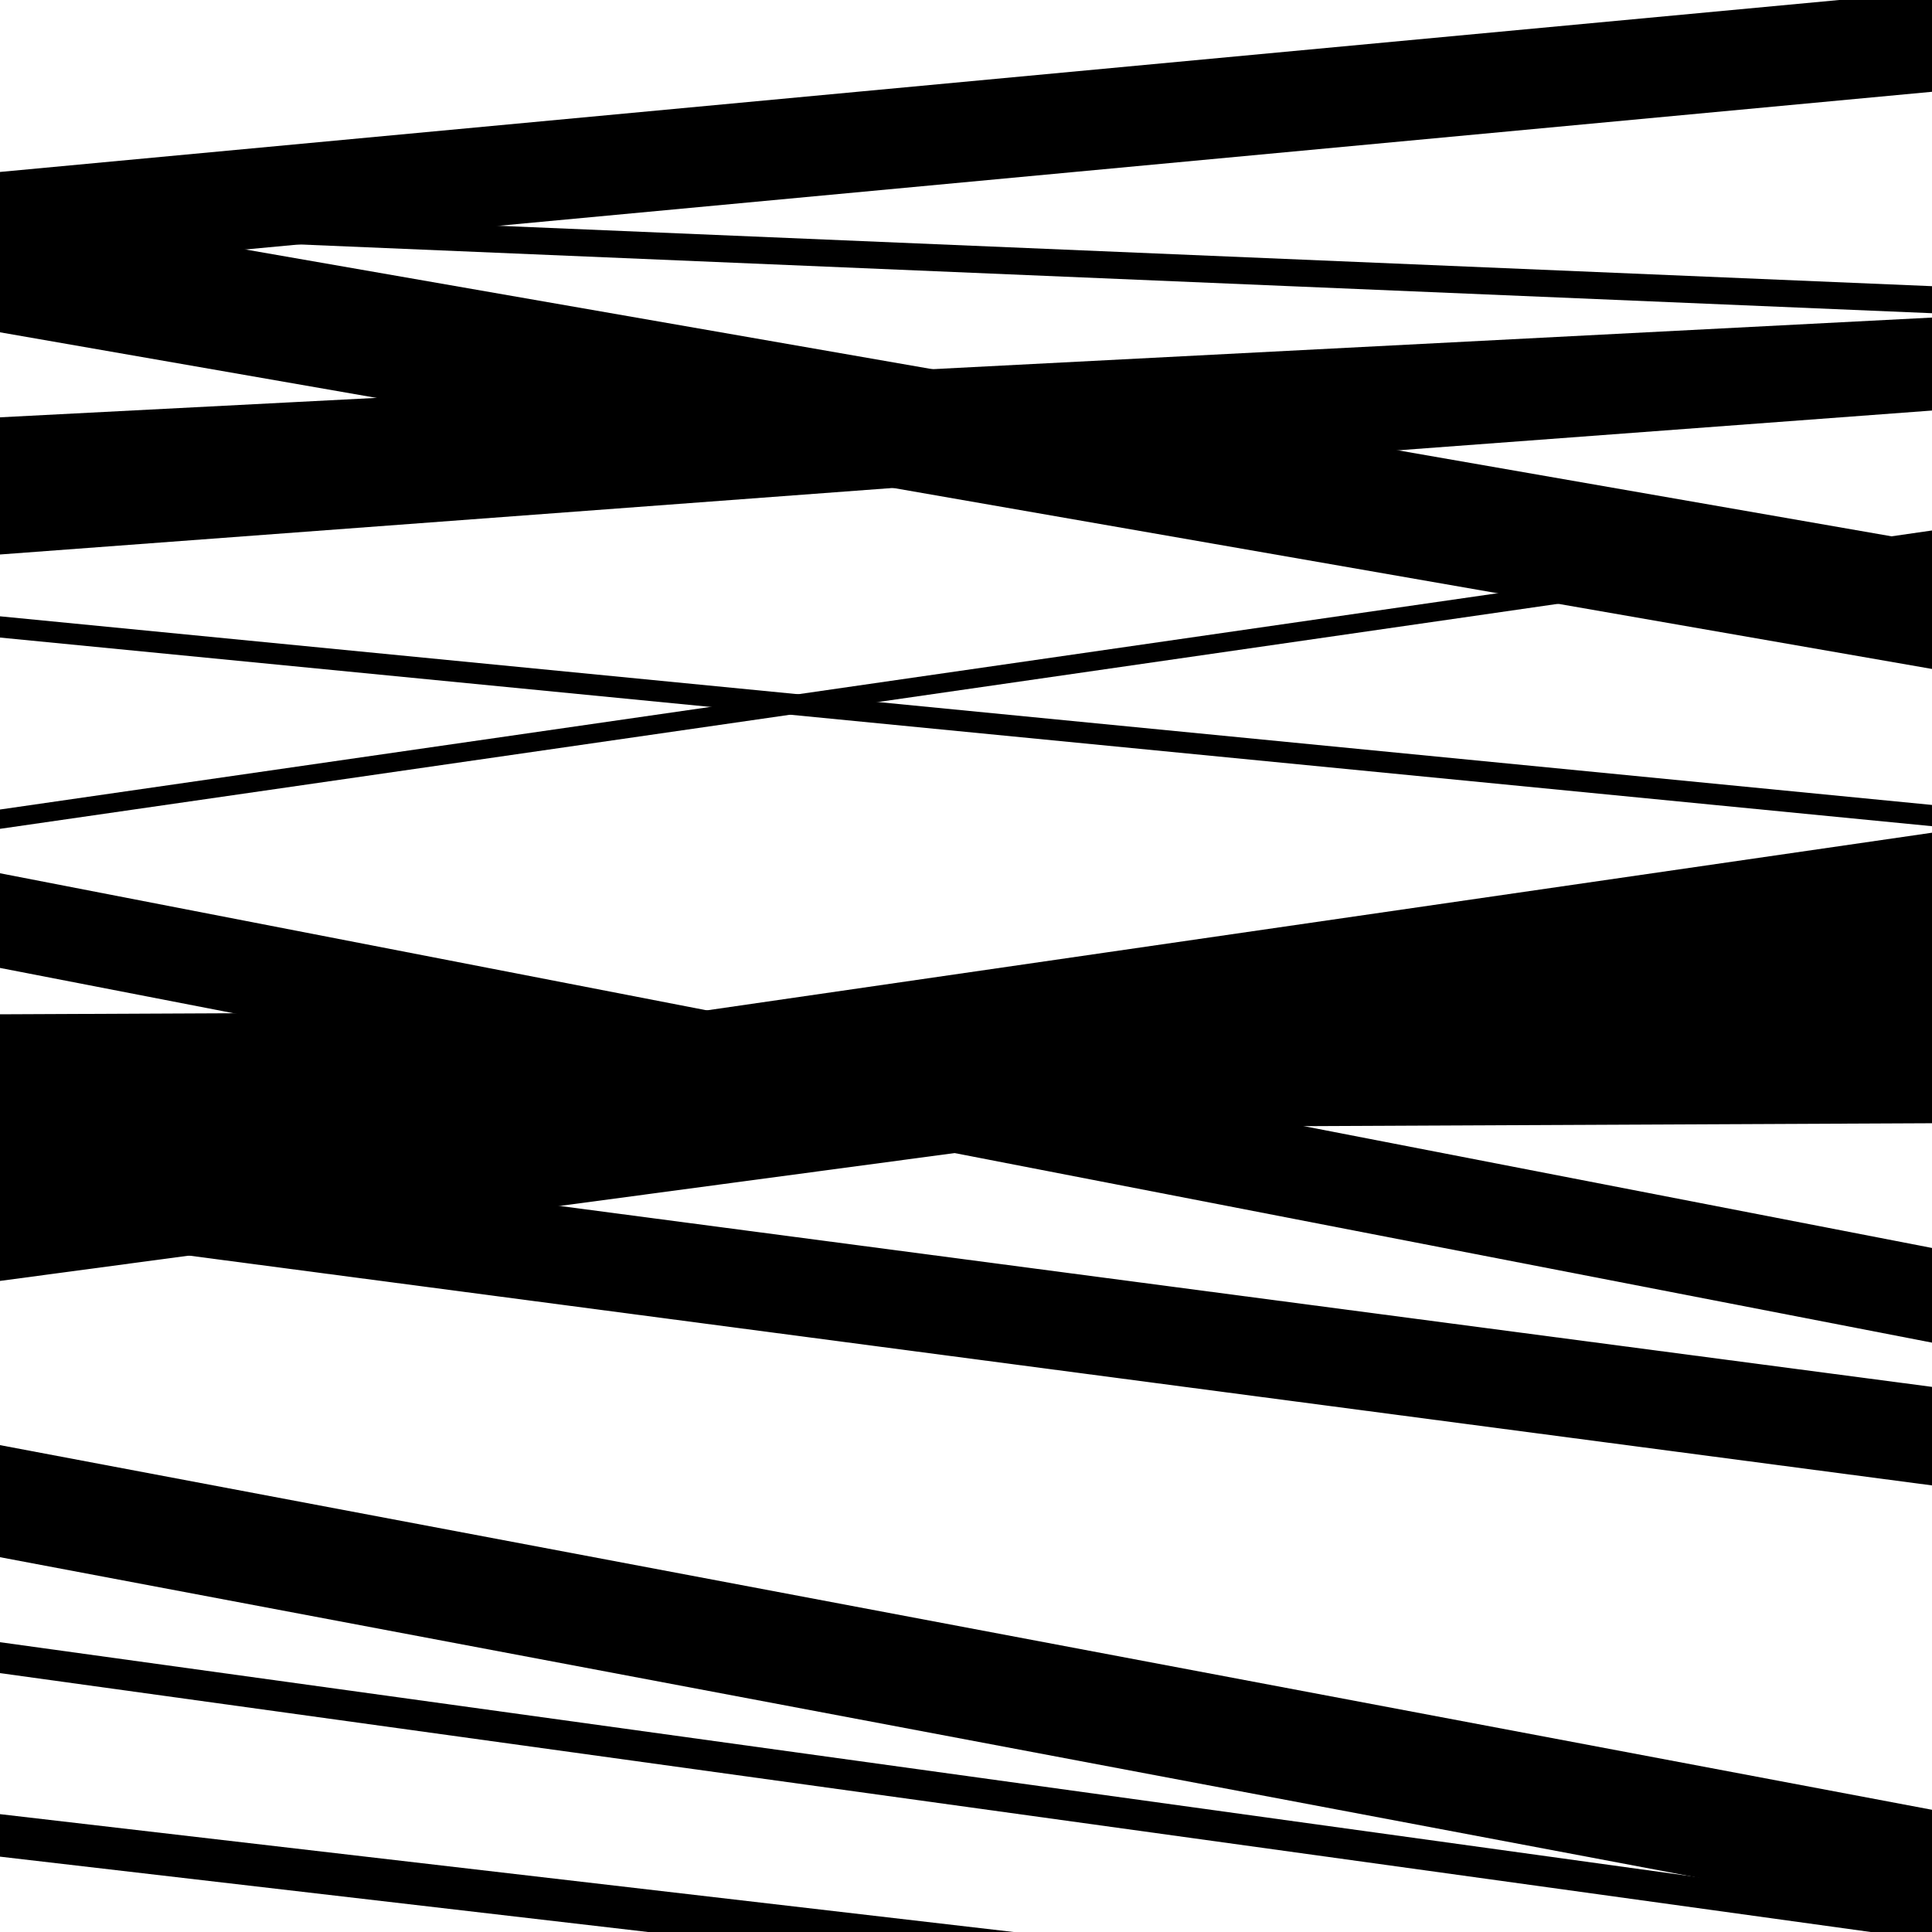
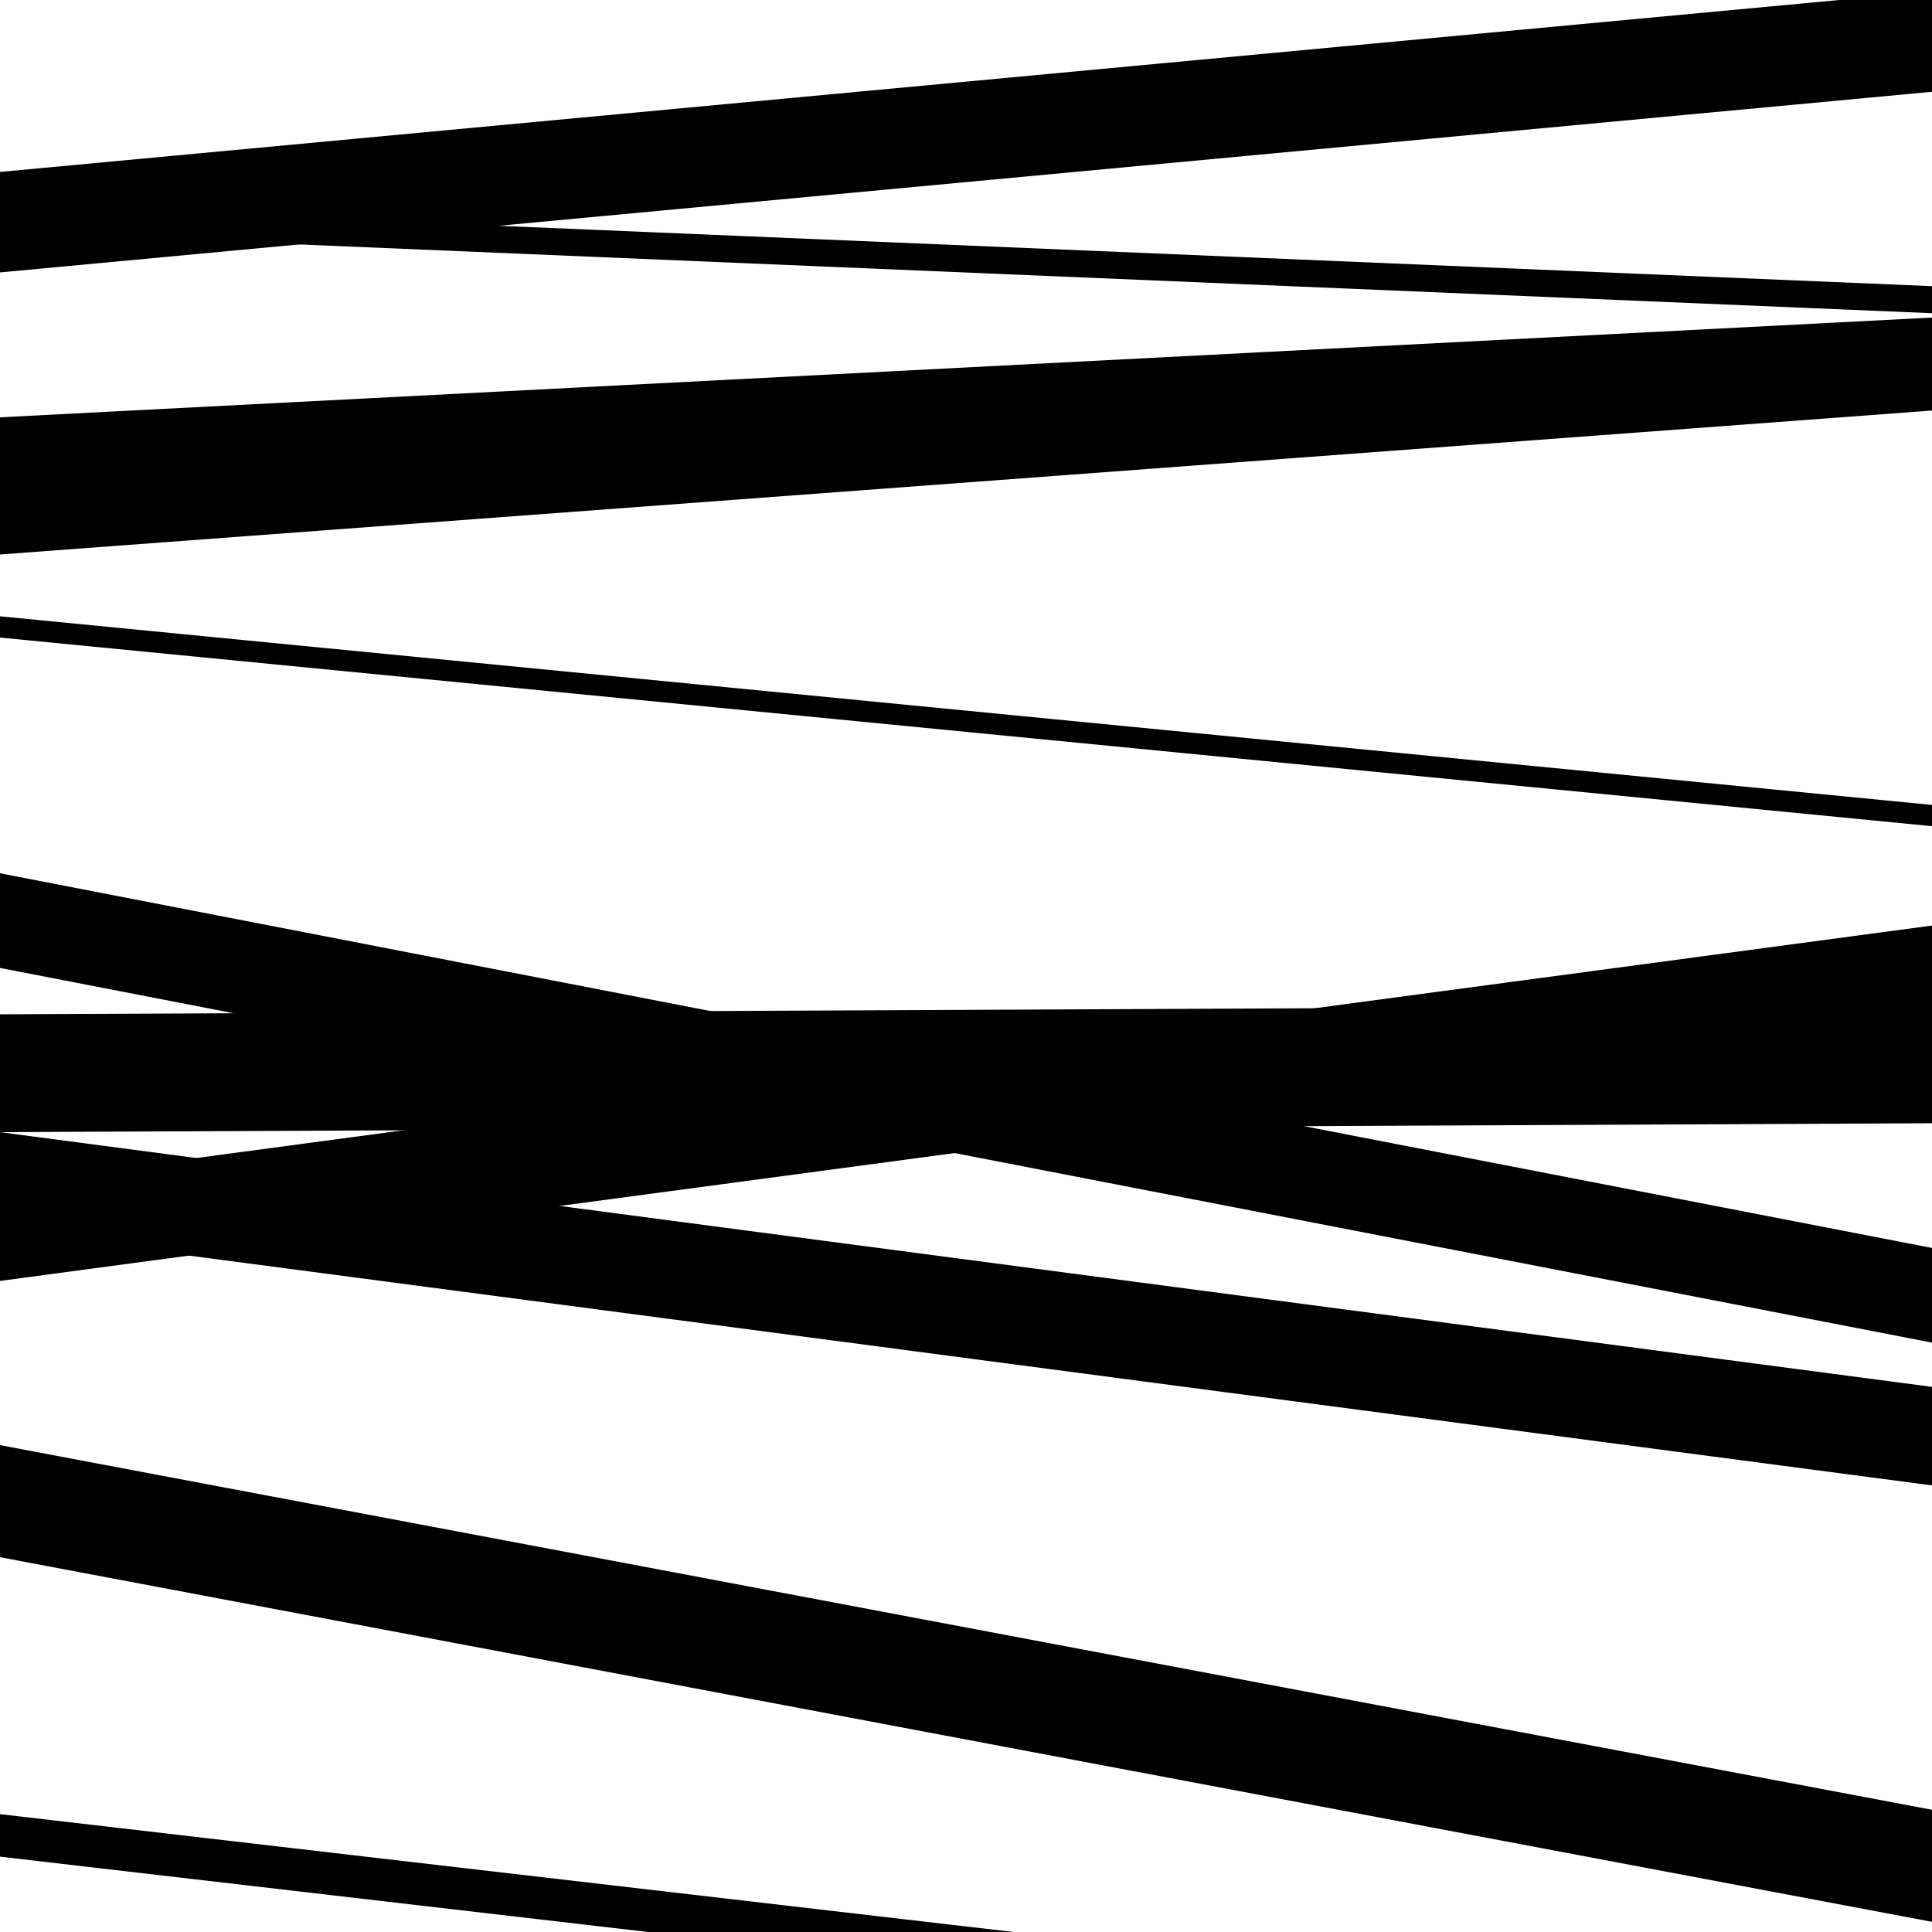
<svg xmlns="http://www.w3.org/2000/svg" viewBox="0 0 1000 1000" height="1000" width="1000">
-   <rect x="0" y="0" width="1000" height="1000" fill="#ffffff" />
-   <path opacity="0.8" d="M 0 172 L 1000 346.248 L 1000 281.248 L 0 107 Z" fill="hsl(246, 15%, 50%)" />
  <path opacity="0.8" d="M 0 501 L 1000 694.944 L 1000 645.944 L 0 452 Z" fill="hsl(251, 25%, 70%)" />
  <path opacity="0.8" d="M 0 663 L 1000 529.067 L 1000 479.067 L 0 613 Z" fill="hsl(256, 30%, 90%)" />
  <path opacity="0.8" d="M 0 961 L 1000 1077.271 L 1000 1055.271 L 0 939 Z" fill="hsl(241, 10%, 30%)" />
  <path opacity="0.8" d="M 0 260 L 1000 208.374 L 1000 164.374 L 0 216 Z" fill="hsl(246, 15%, 50%)" />
  <path opacity="0.8" d="M 0 586 L 1000 581.384 L 1000 520.384 L 0 525 Z" fill="hsl(251, 25%, 70%)" />
-   <path opacity="0.8" d="M 0 866 L 1000 1004.395 L 1000 988.395 L 0 850 Z" fill="hsl(256, 30%, 90%)" />
  <path opacity="0.8" d="M 0 141 L 1000 47.507 L 1000 -4.493 L 0 89 Z" fill="hsl(241, 10%, 30%)" />
  <path opacity="0.8" d="M 0 287 L 1000 212.49 L 1000 166.49 L 0 241 Z" fill="hsl(246, 15%, 50%)" />
-   <path opacity="0.8" d="M 0 429 L 1000 284.573 L 1000 274.573 L 0 419 Z" fill="hsl(251, 25%, 70%)" />
-   <path opacity="0.8" d="M 0 638 L 1000 493.01 L 1000 431.01 L 0 576 Z" fill="hsl(256, 30%, 90%)" />
  <path opacity="0.8" d="M 0 806 L 1000 994.74 L 1000 936.74 L 0 748 Z" fill="hsl(241, 10%, 30%)" />
  <path opacity="0.8" d="M 0 120 L 1000 162.122 L 1000 148.122 L 0 106 Z" fill="hsl(246, 15%, 50%)" />
  <path opacity="0.8" d="M 0 330 L 1000 427.636 L 1000 416.636 L 0 319 Z" fill="hsl(251, 25%, 70%)" />
  <path opacity="0.8" d="M 0 637 L 1000 768.846 L 1000 717.846 L 0 586 Z" fill="hsl(256, 30%, 90%)" />
</svg>